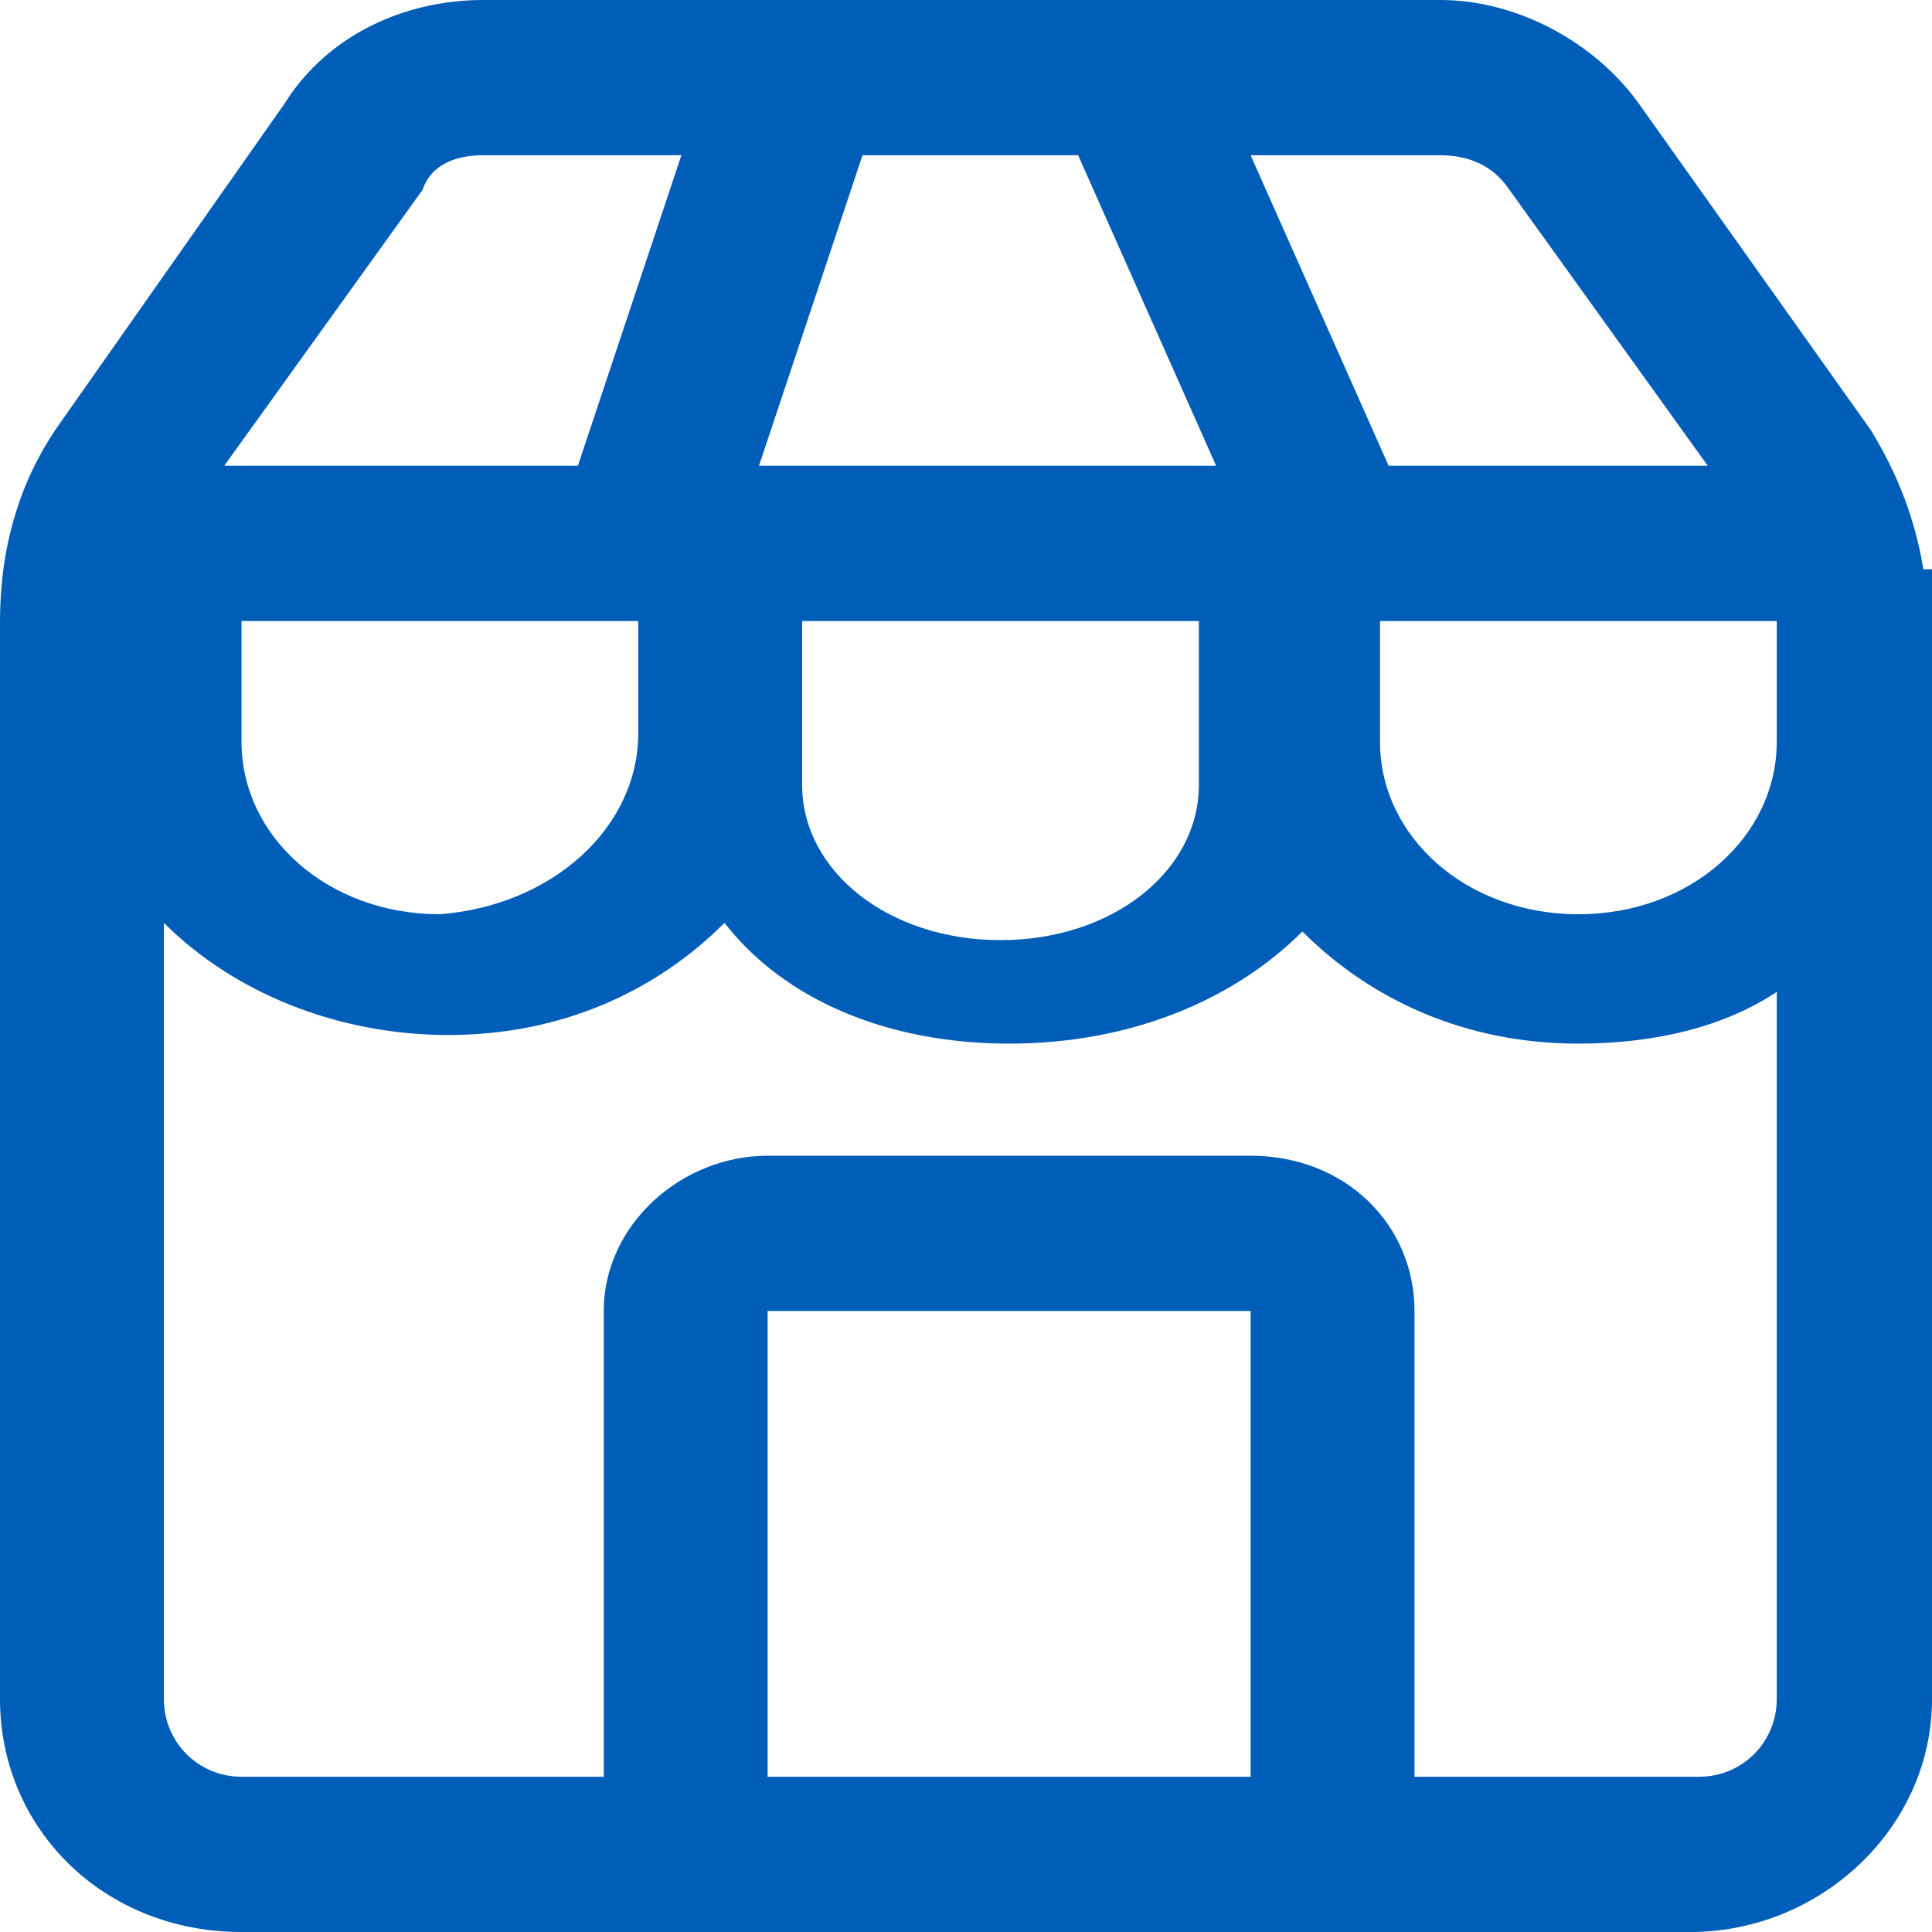
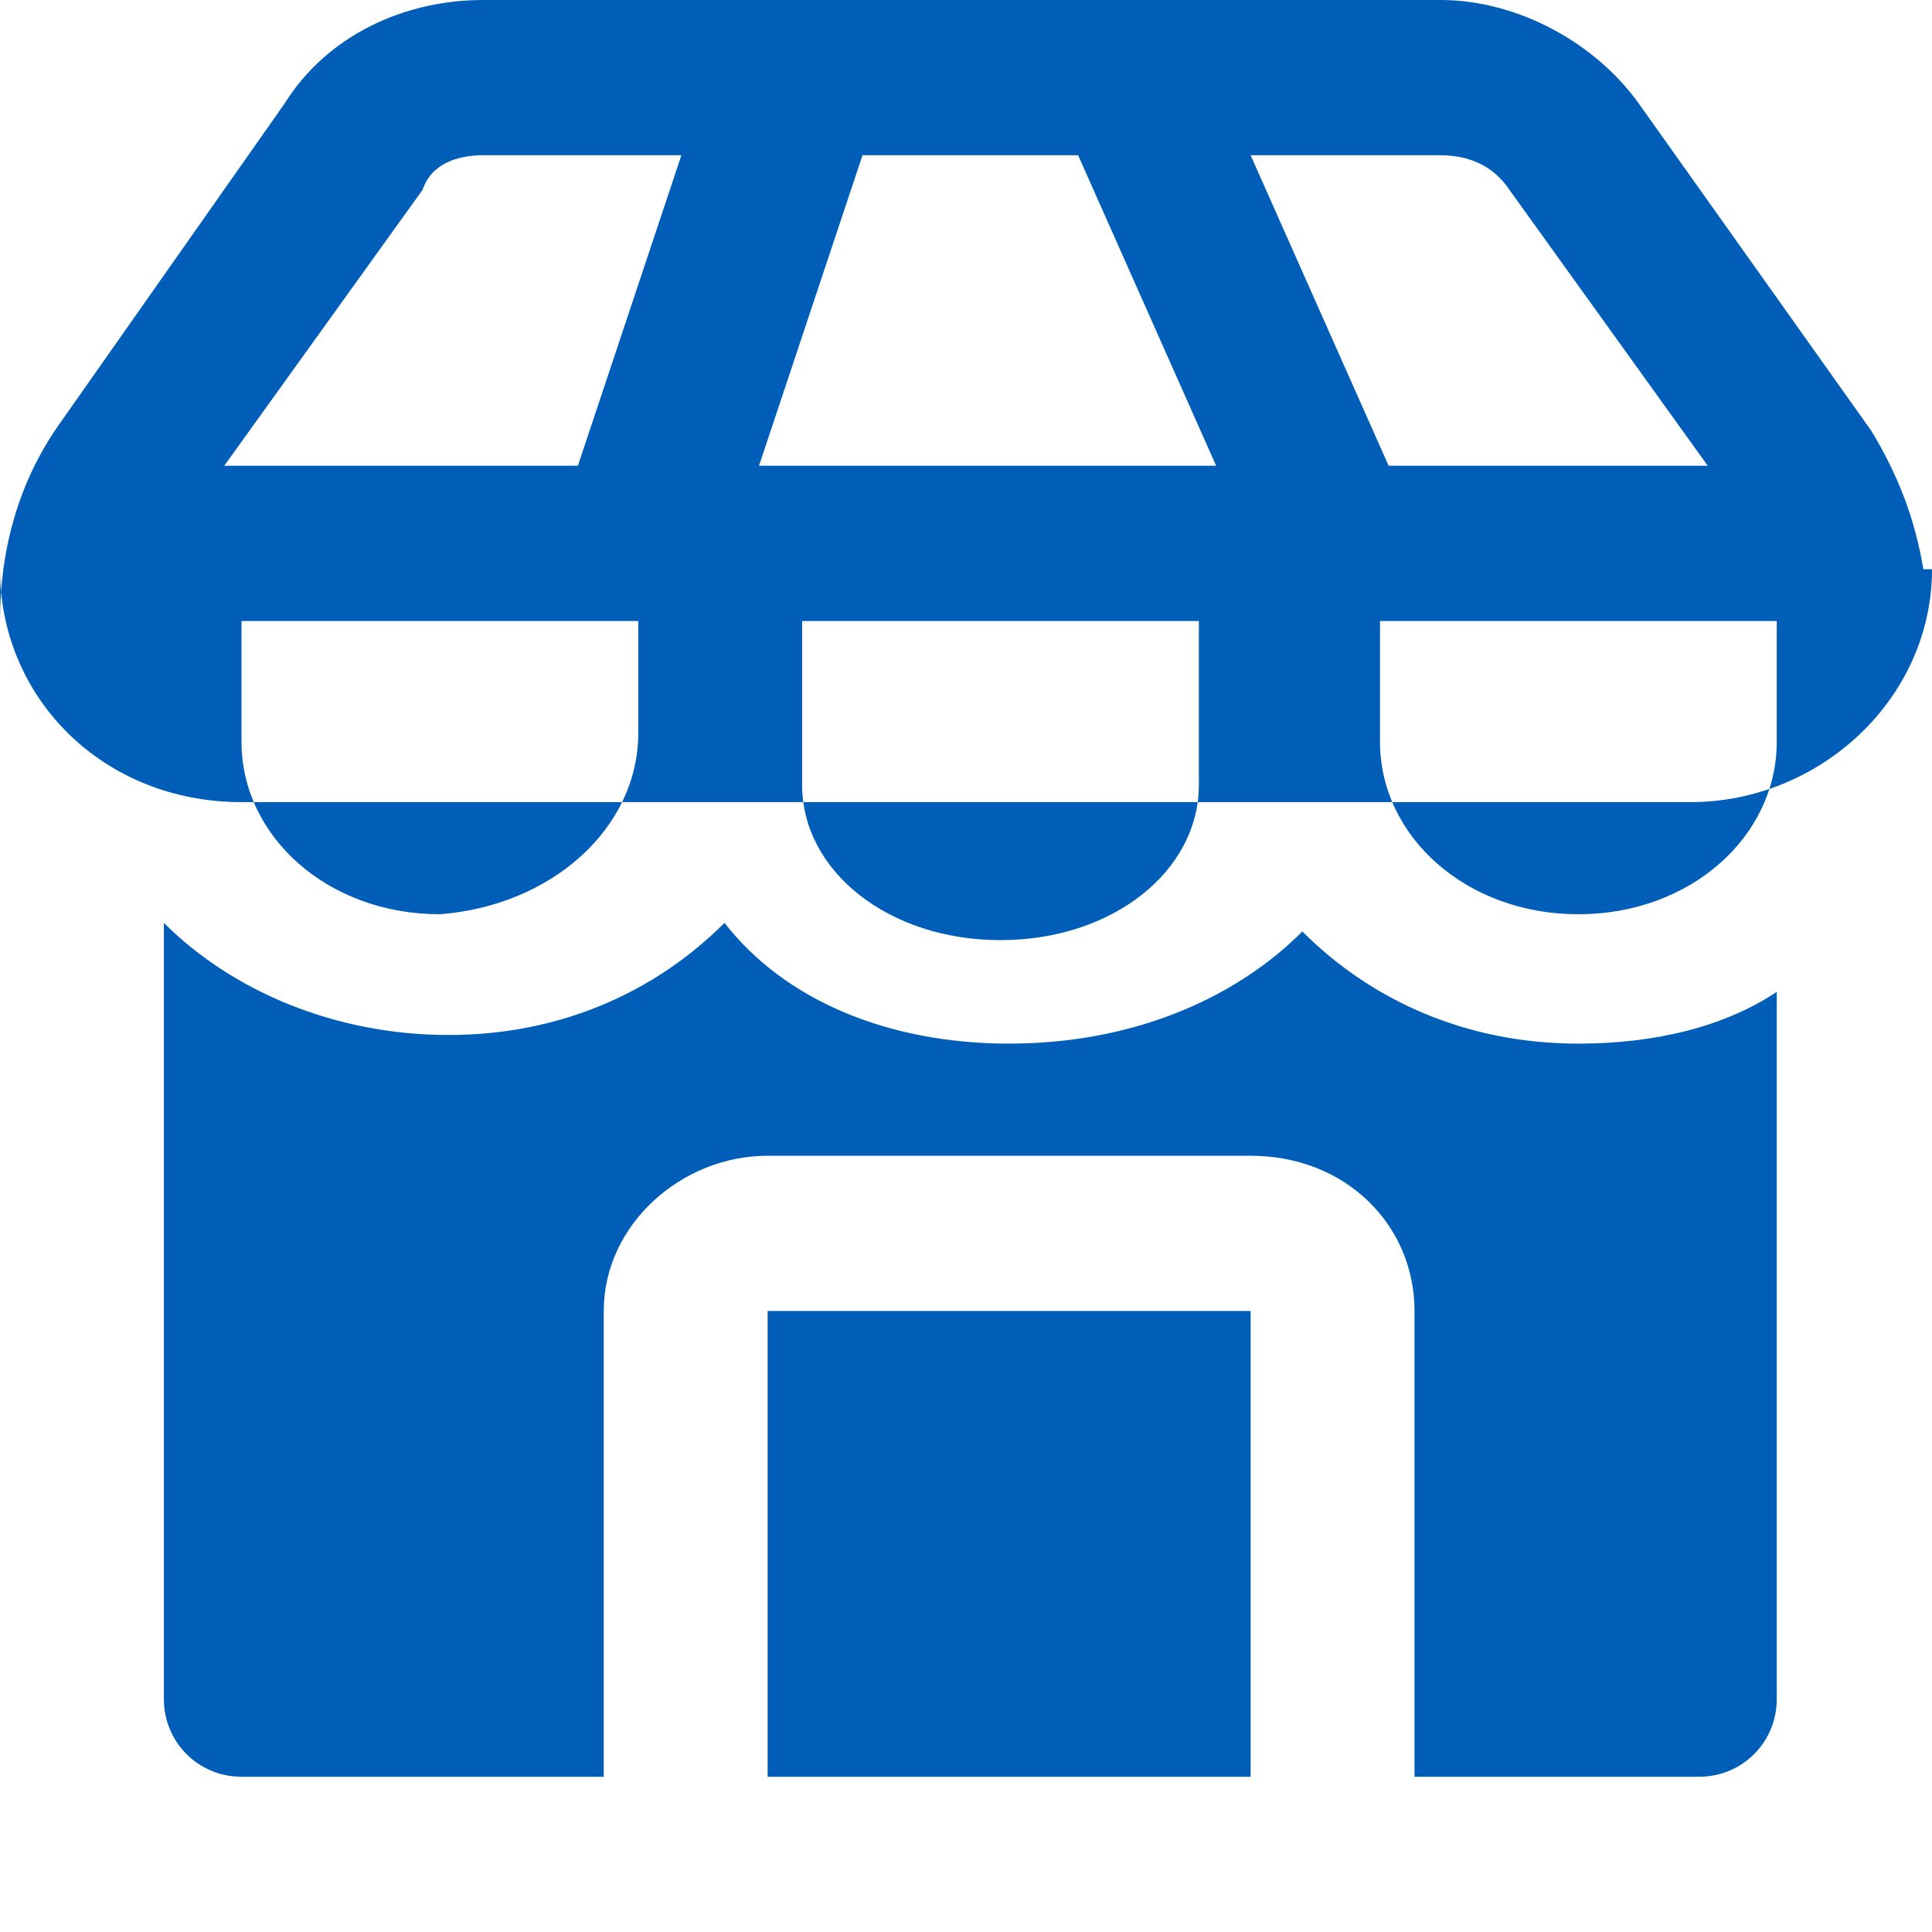
<svg xmlns="http://www.w3.org/2000/svg" id="a" width="22.4" height="22.4" viewBox="0 0 22.4 22.4">
-   <path d="M5.6,1.8c-.3,0-.6.1-.7.4l-2.3,3.2h4.1l1.2-3.6h-2.3ZM10,1.8l-1.2,3.6h5.3l-1.6-3.6h-2.5ZM14.5,1.8l1.6,3.6h3.7l-2.3-3.2c-.2-.3-.5-.4-.8-.4h-2.2ZM14,7.2h-4.7v1.9c0,1,1,1.8,2.3,1.8s2.3-.8,2.3-1.8v-1.9h.1ZM11.7,12.1c1.4,0,2.6-.5,3.4-1.3.8.8,1.9,1.3,3.2,1.3.9,0,1.7-.2,2.3-.6v8.2c0,.5-.4.9-.9.9h-3.3v-5.4c0-1-.8-1.8-1.9-1.8h-5.6c-1,0-1.9.8-1.9,1.8v5.4H2.8c-.5,0-.9-.4-.9-.9v-9c.8.8,2,1.3,3.3,1.3s2.4-.5,3.2-1.3c.7.9,1.9,1.4,3.3,1.4ZM20.6,7.2v1.4c0,1.1-1,2-2.3,2s-2.3-.9-2.3-2v-1.4h4.6ZM21.7,5c.3.5.5,1,.6,1.6h.1v13.1c0,1.5-1.3,2.7-2.8,2.7H2.8c-1.6,0-2.8-1.2-2.8-2.7V7.2c0-.8.2-1.6.7-2.3L3.3,1.2c.5-.8,1.4-1.2,2.3-1.2h11.1c.9,0,1.8.5,2.3,1.2l2.7,3.8ZM7.4,8.5v-1.3H2.8v1.4c0,1.1,1,2,2.3,2,1.3-.1,2.3-1,2.3-2.1ZM8.9,20.6v-5.4h5.6v5.4h-5.6Z" fill="#005eb8" fill-rule="evenodd" stroke-width="0" />
+   <path d="M5.6,1.8c-.3,0-.6.1-.7.4l-2.3,3.2h4.1l1.2-3.6h-2.3ZM10,1.8l-1.2,3.6h5.3l-1.6-3.6h-2.5ZM14.5,1.8l1.6,3.6h3.7l-2.3-3.2c-.2-.3-.5-.4-.8-.4h-2.2ZM14,7.2h-4.7v1.9c0,1,1,1.8,2.3,1.8s2.3-.8,2.3-1.8v-1.9h.1ZM11.7,12.1c1.4,0,2.6-.5,3.4-1.3.8.8,1.9,1.3,3.2,1.3.9,0,1.7-.2,2.3-.6v8.2c0,.5-.4.9-.9.9h-3.3v-5.4c0-1-.8-1.8-1.9-1.8h-5.6c-1,0-1.9.8-1.9,1.8v5.4H2.8c-.5,0-.9-.4-.9-.9v-9c.8.8,2,1.3,3.3,1.3s2.4-.5,3.2-1.3c.7.9,1.9,1.4,3.3,1.4ZM20.6,7.2v1.4c0,1.1-1,2-2.3,2s-2.3-.9-2.3-2v-1.4h4.6ZM21.7,5c.3.5.5,1,.6,1.6h.1c0,1.5-1.3,2.7-2.8,2.7H2.8c-1.6,0-2.8-1.2-2.8-2.7V7.2c0-.8.2-1.6.7-2.3L3.3,1.2c.5-.8,1.4-1.2,2.3-1.2h11.1c.9,0,1.8.5,2.3,1.2l2.7,3.8ZM7.4,8.5v-1.3H2.8v1.4c0,1.1,1,2,2.3,2,1.3-.1,2.3-1,2.3-2.1ZM8.9,20.6v-5.4h5.6v5.4h-5.6Z" fill="#005eb8" fill-rule="evenodd" stroke-width="0" />
</svg>